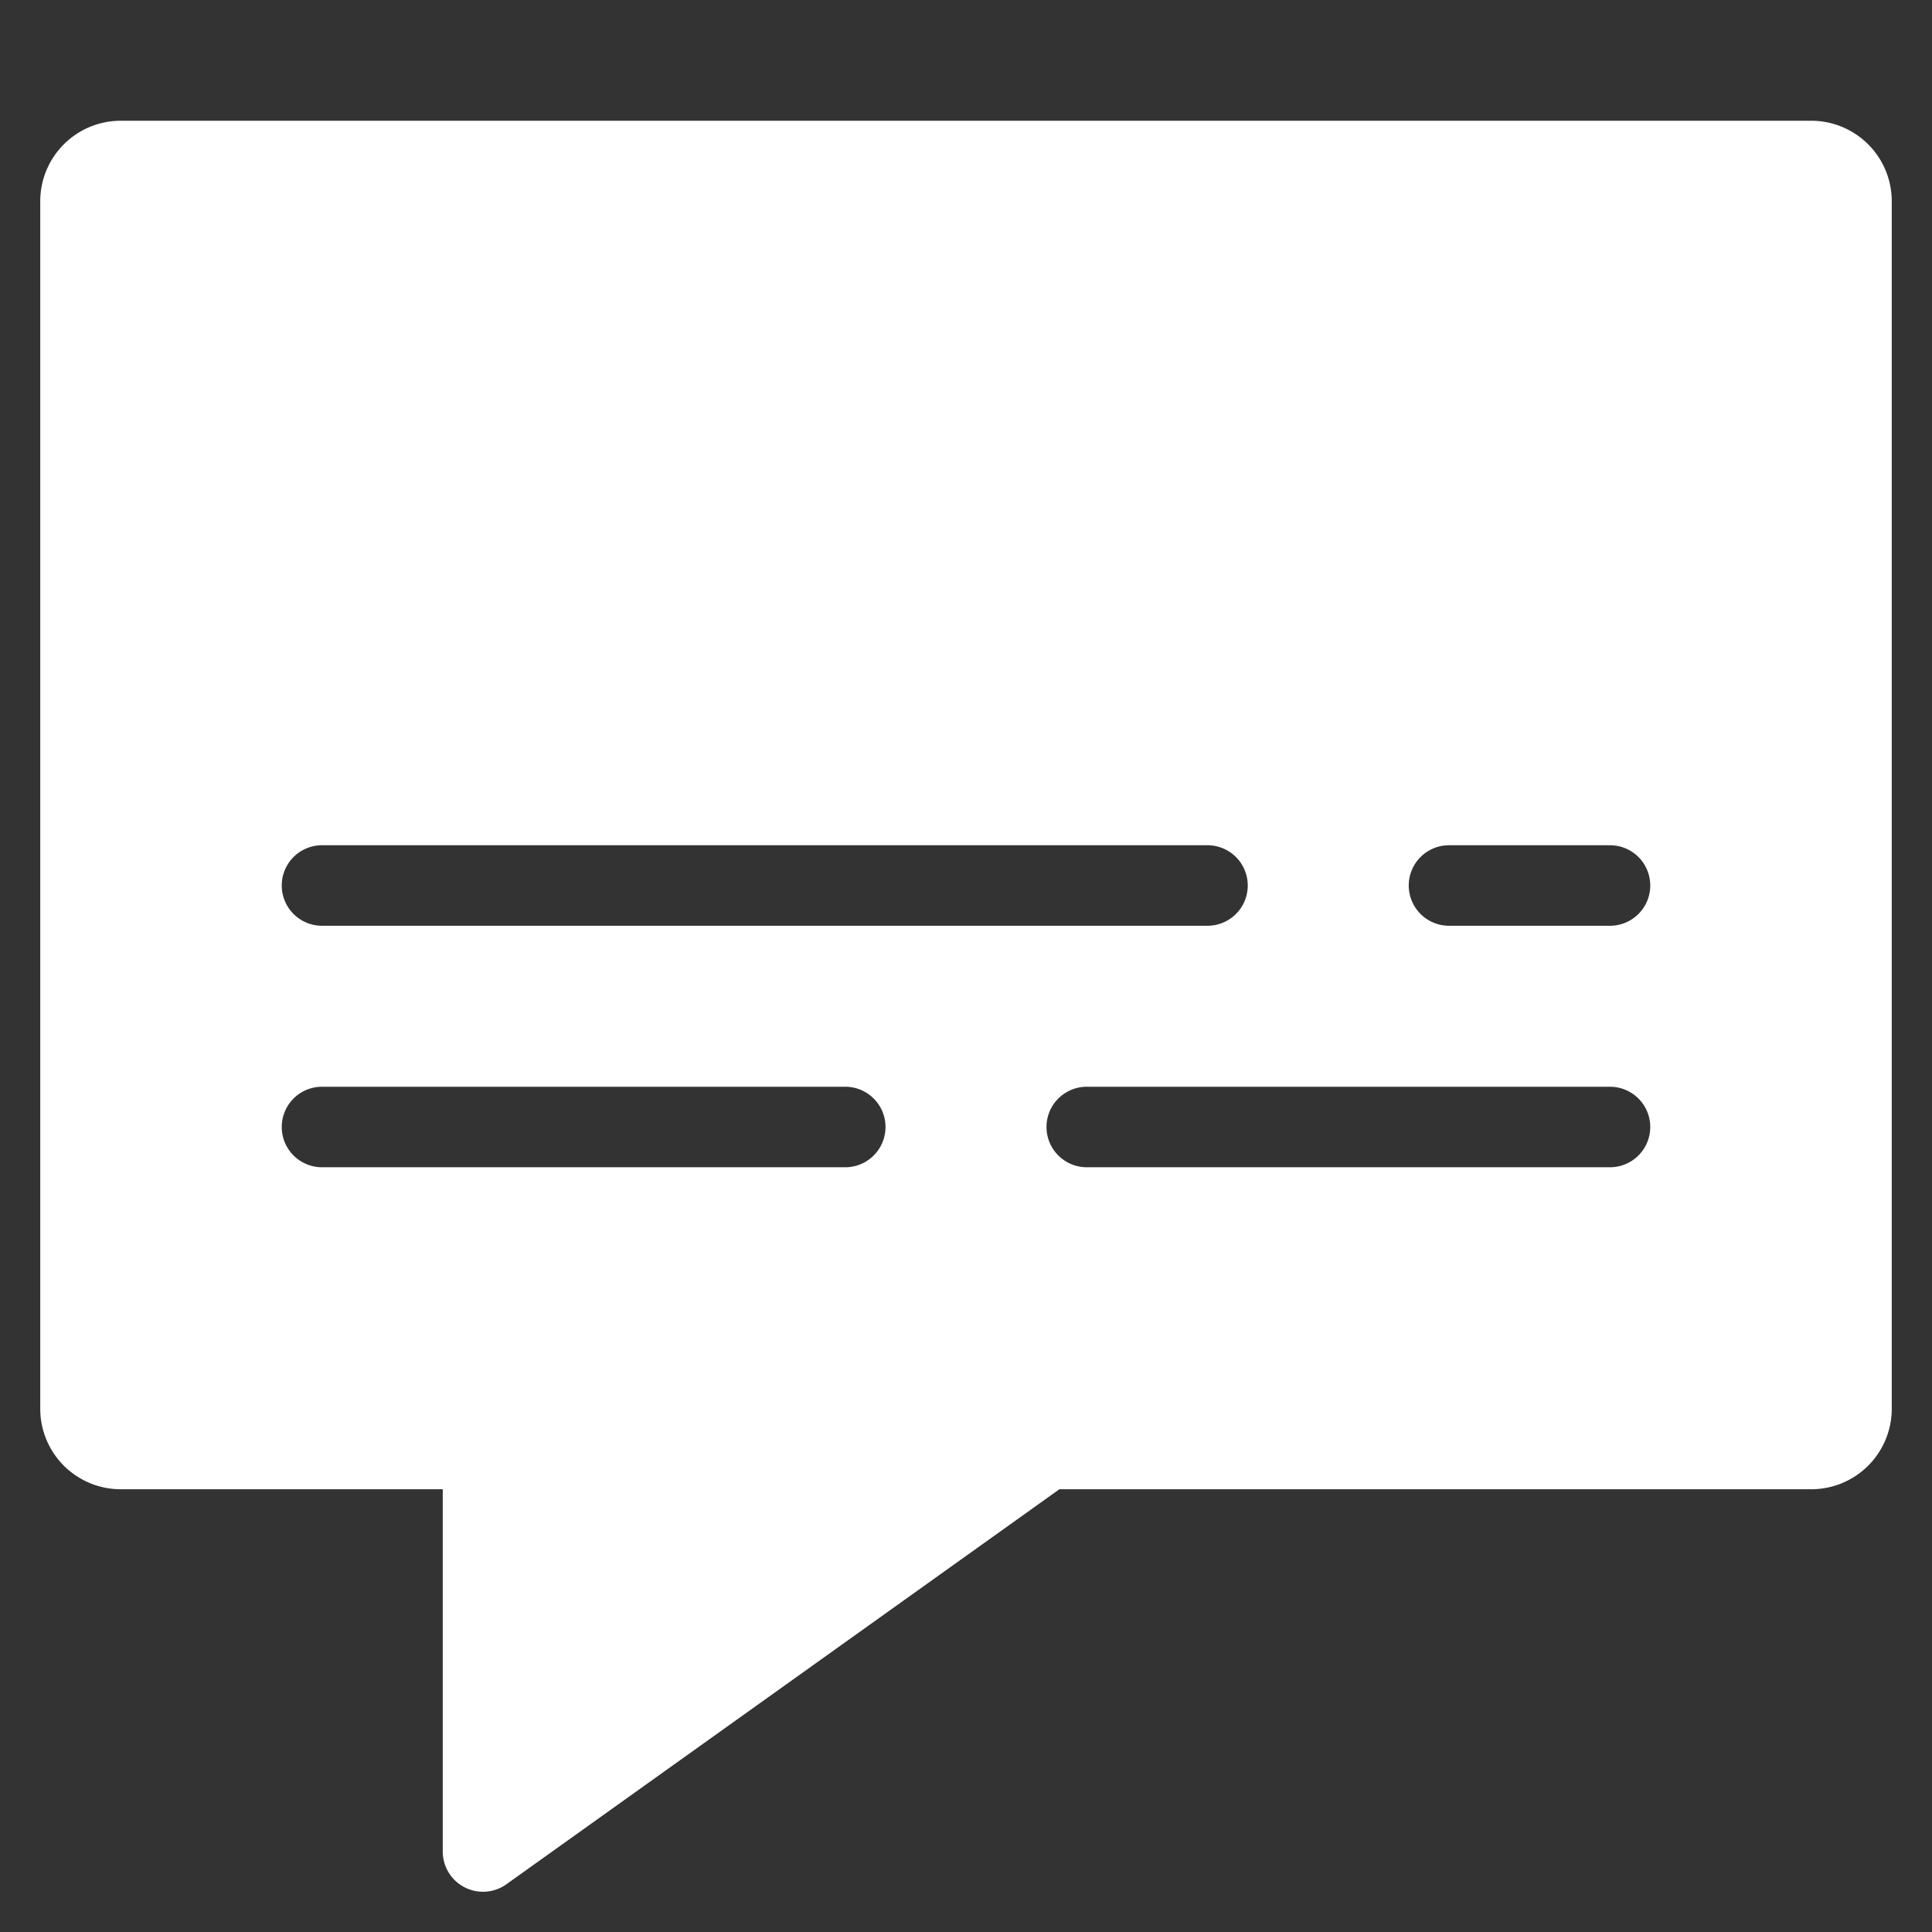
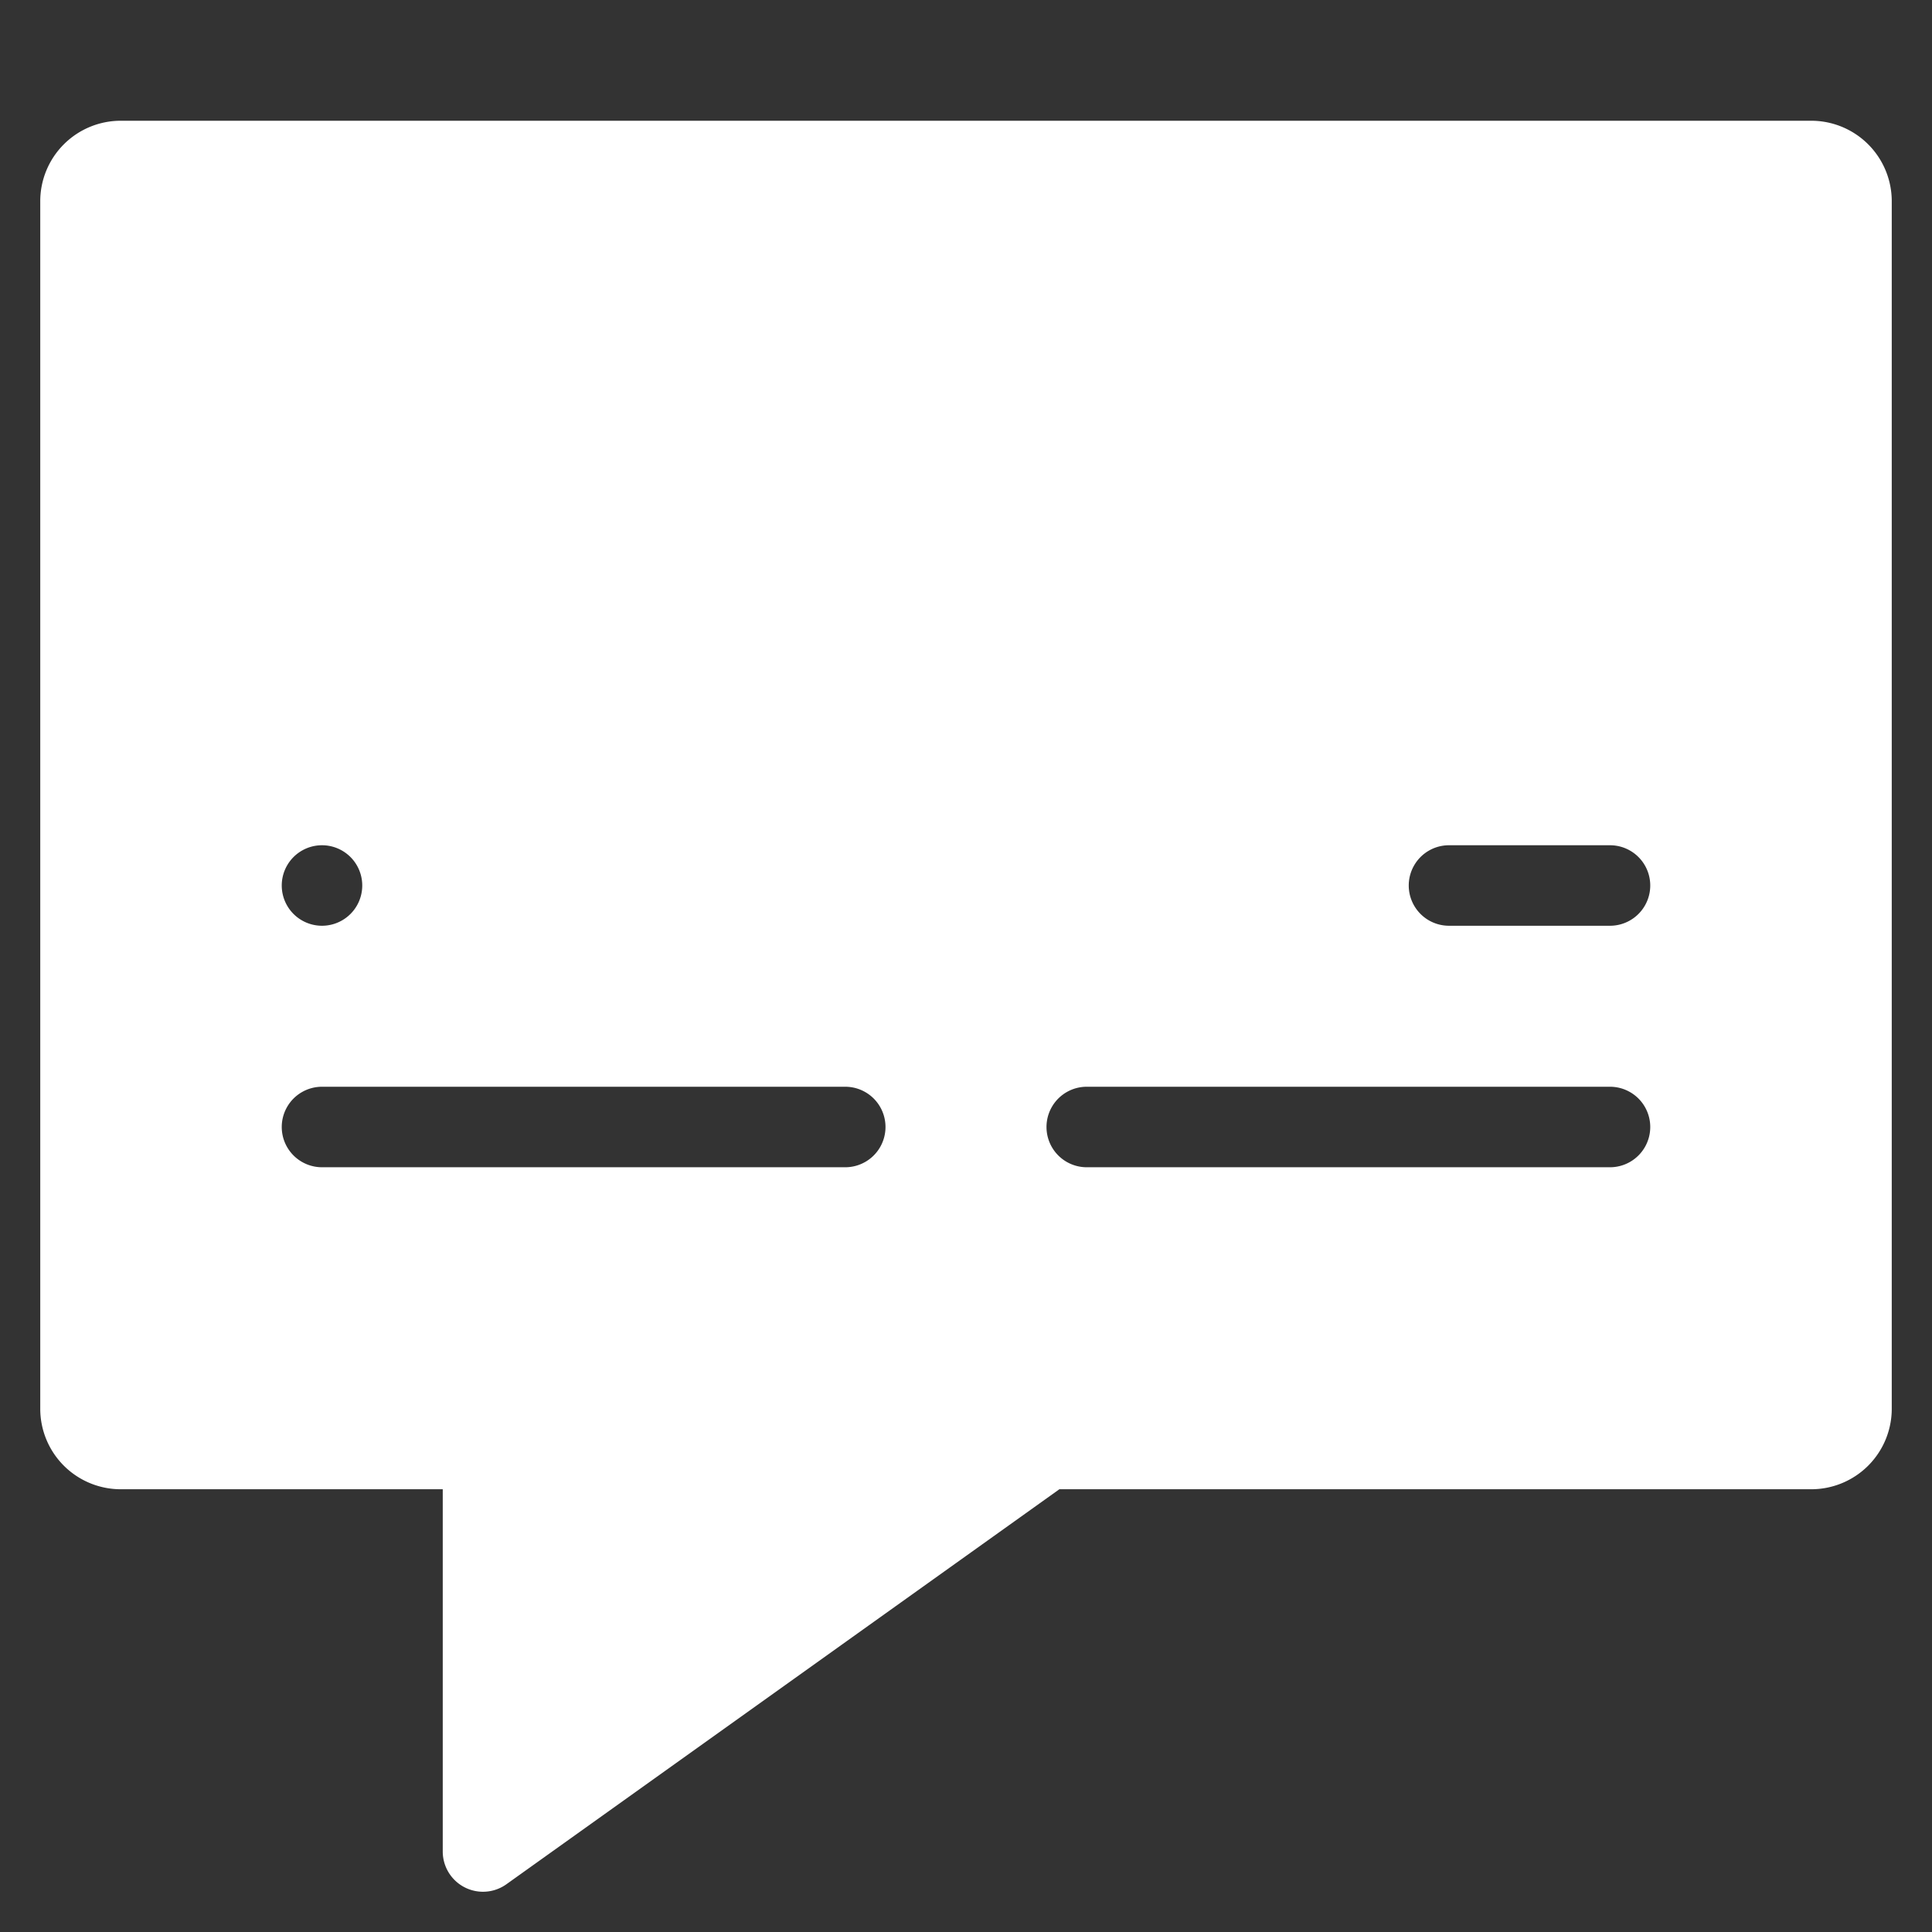
<svg xmlns="http://www.w3.org/2000/svg" width="48" height="48" viewBox="0 0 48 48">
  <rect x="0" y="0" width="48" height="48" fill="#333333" stroke="none" />
  <g class="nc-icon-wrapper" fill="#ffffff">
-     <path d="M45,3H3A2,2,0,0,0,1,5V35a2,2,0,0,0,2,2h8v9a1,1,0,0,0,1.581.814L26.32,37H45a2,2,0,0,0,2-2V5A2,2,0,0,0,45,3ZM8,21H30a1,1,0,0,1,0,2H8a1,1,0,0,1,0-2Zm13,8H8a1,1,0,0,1,0-2H21a1,1,0,0,1,0,2Zm19,0H27a1,1,0,0,1,0-2H40a1,1,0,0,1,0,2Zm0-6H36a1,1,0,0,1,0-2h4a1,1,0,0,1,0,2Z" fill="#ffffff" />
+     <path d="M45,3H3A2,2,0,0,0,1,5V35a2,2,0,0,0,2,2h8v9a1,1,0,0,0,1.581.814L26.32,37H45a2,2,0,0,0,2-2V5A2,2,0,0,0,45,3ZM8,21a1,1,0,0,1,0,2H8a1,1,0,0,1,0-2Zm13,8H8a1,1,0,0,1,0-2H21a1,1,0,0,1,0,2Zm19,0H27a1,1,0,0,1,0-2H40a1,1,0,0,1,0,2Zm0-6H36a1,1,0,0,1,0-2h4a1,1,0,0,1,0,2Z" fill="#ffffff" />
  </g>
</svg>